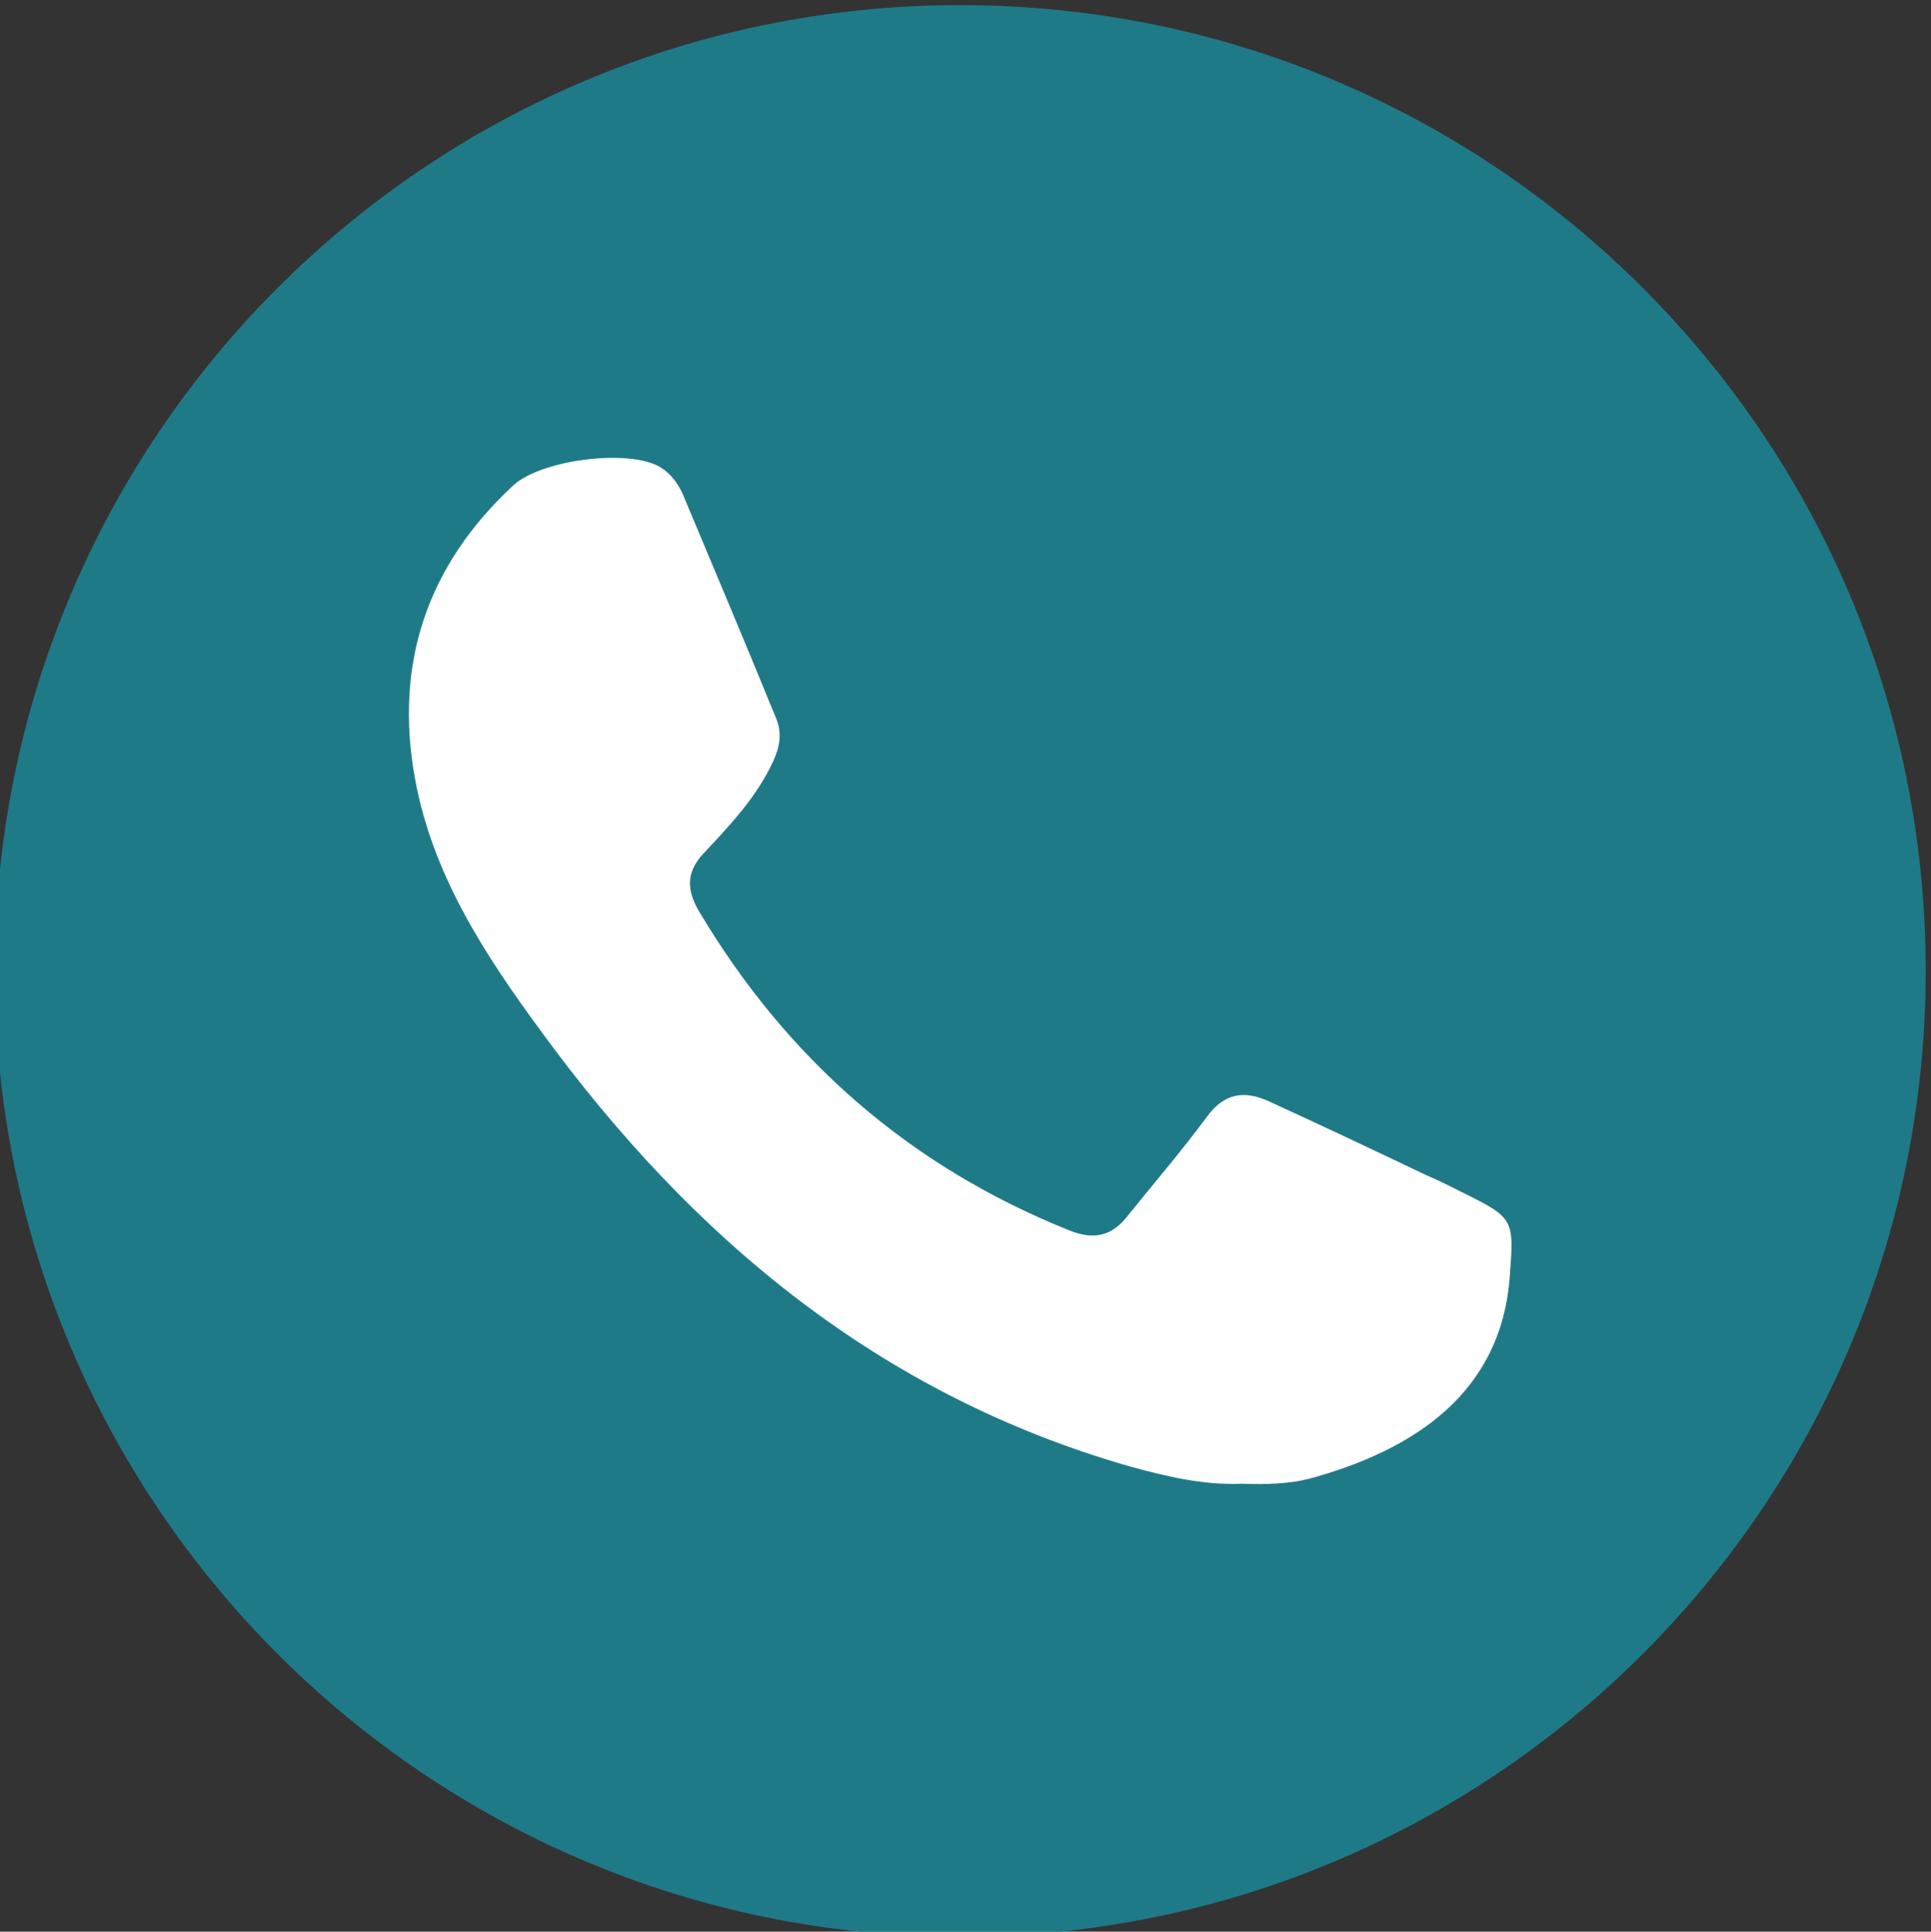
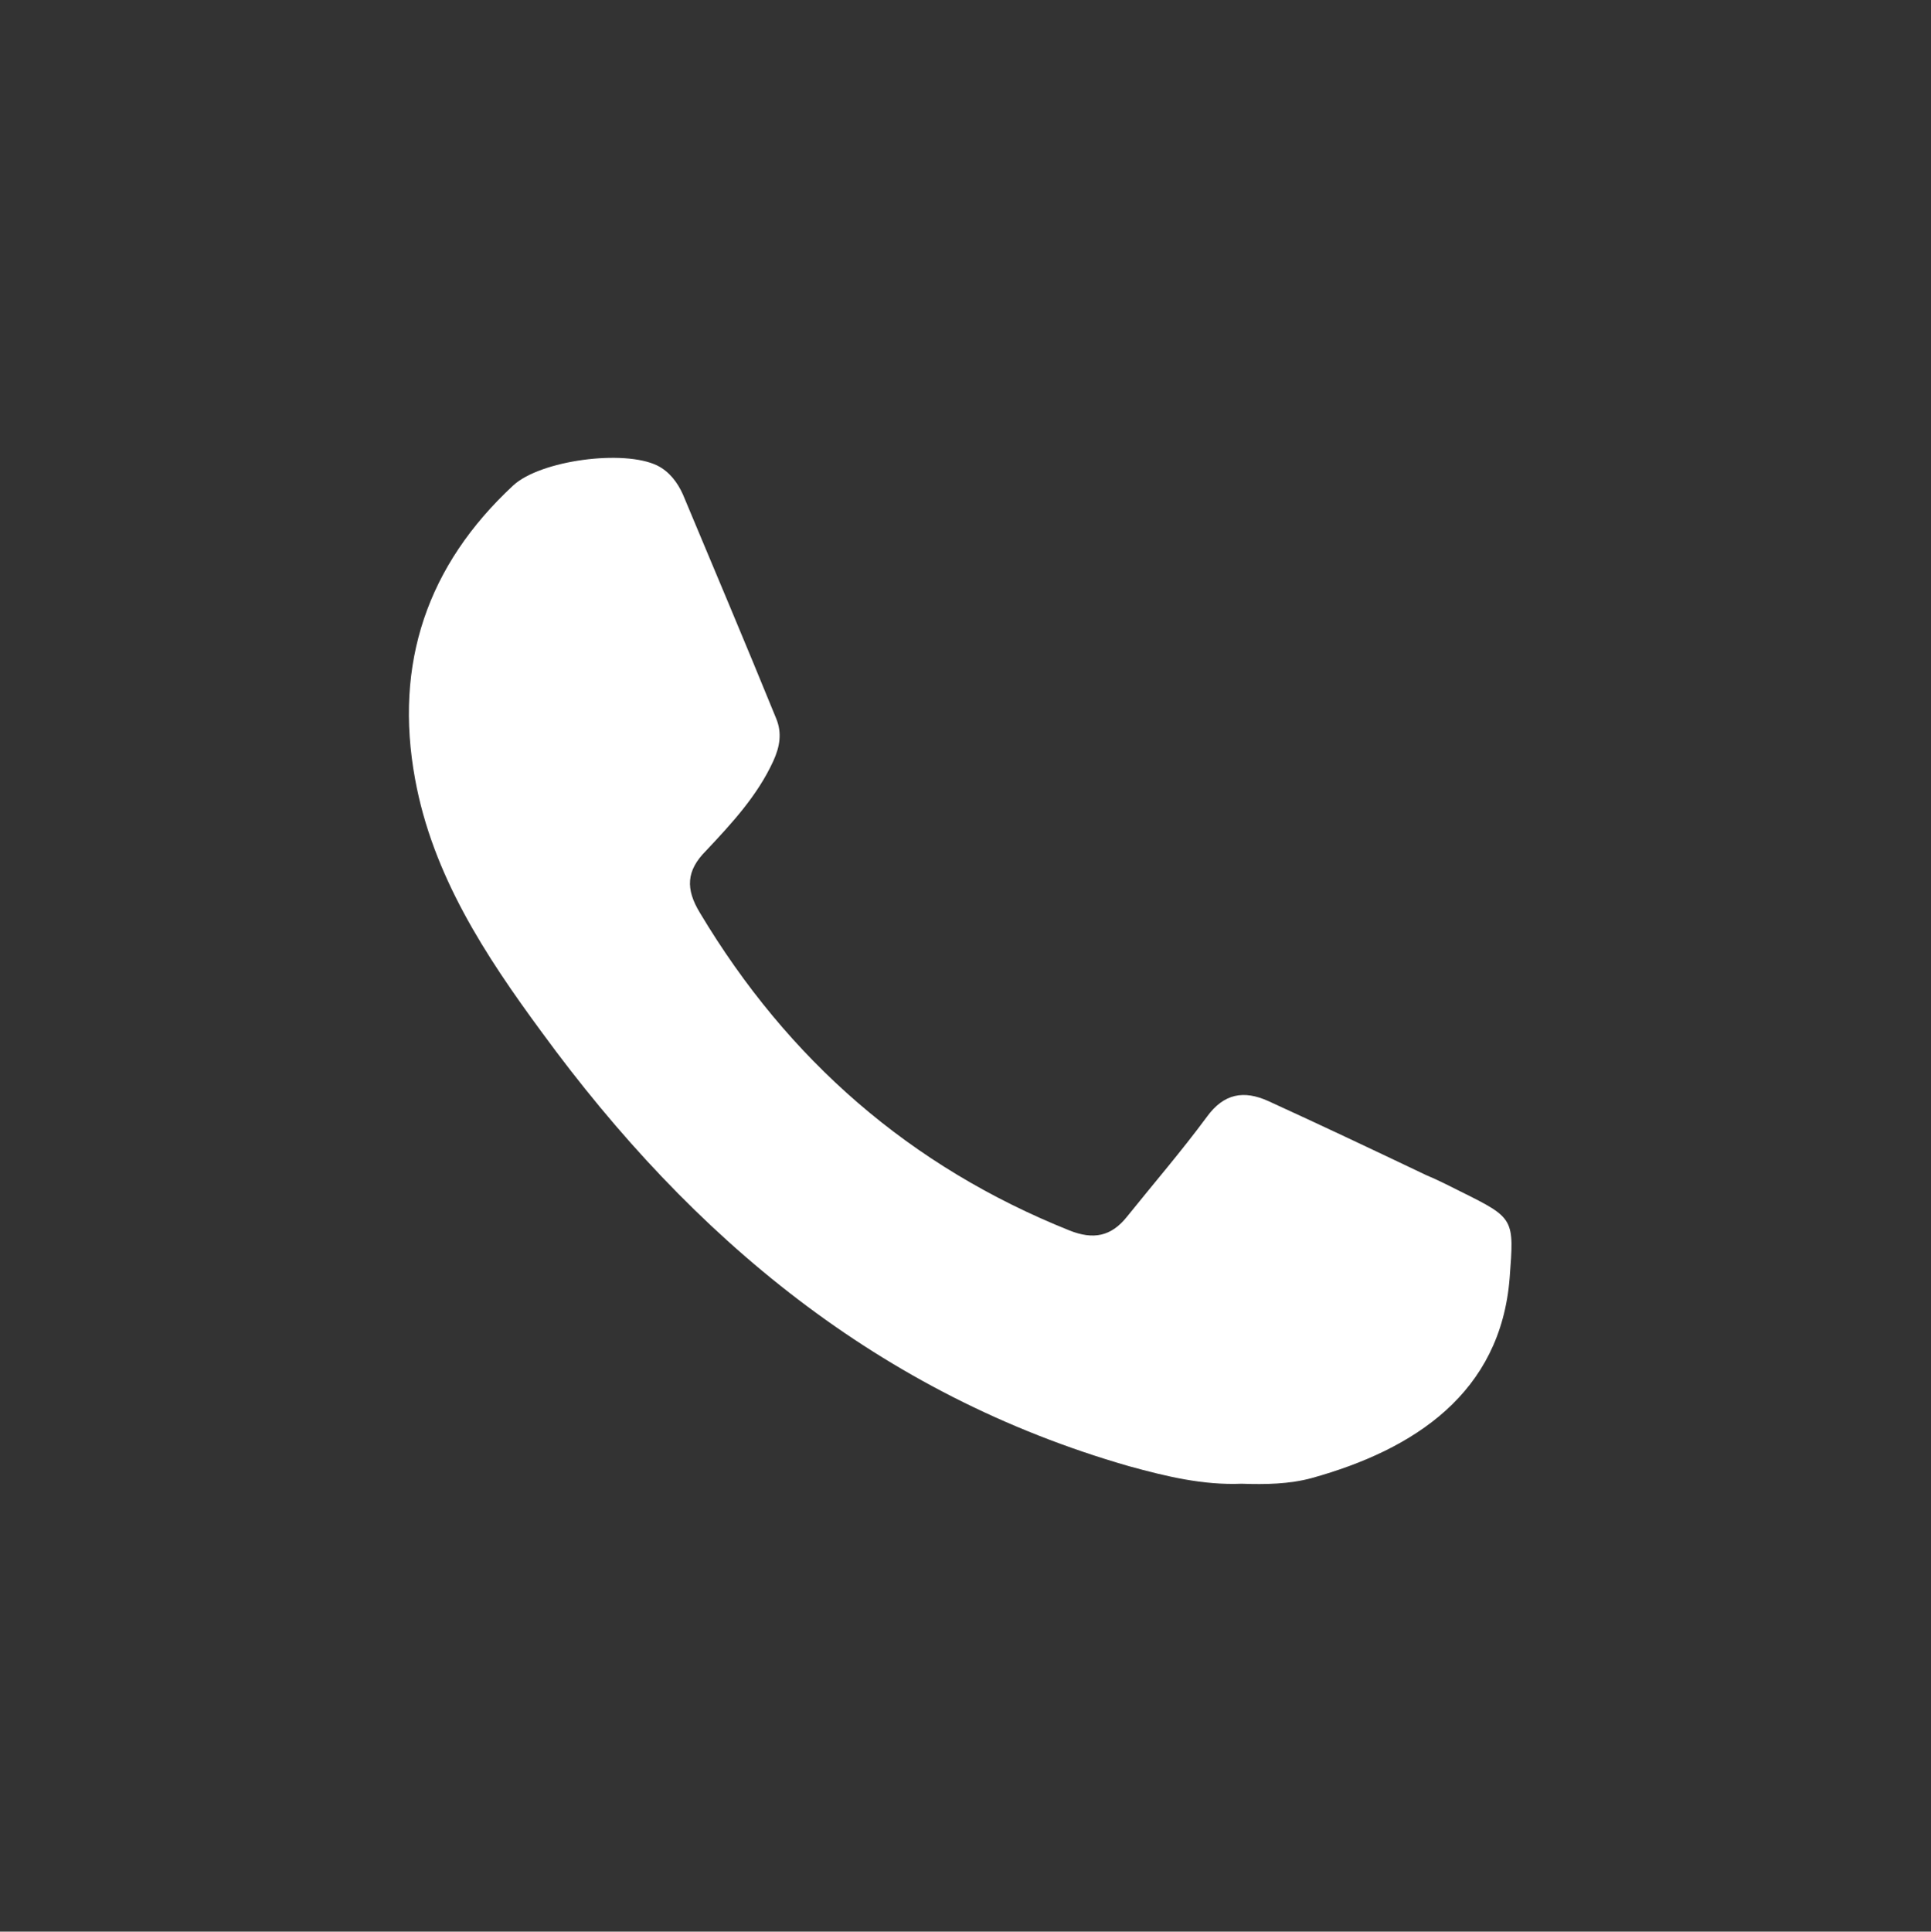
<svg xmlns="http://www.w3.org/2000/svg" xml:space="preserve" width="23.807mm" height="23.812mm" version="1.1" style="shape-rendering:geometricPrecision; text-rendering:geometricPrecision; image-rendering:optimizeQuality; fill-rule:evenodd; clip-rule:evenodd" viewBox="0 0 2380.7 2381.2">
  <rect x="0" y="0" width="2380.7" height="2381.2" fill="#333333" stroke="none" />
  <defs>
    <style type="text/css">
   
    .fil1 {fill:white}
    .fil0 {fill:#1F7A88;fill-rule:nonzero}
   
  </style>
  </defs>
  <g id="Layer_x0020_1">
-     <path class="fil0" d="M2374.18 1197.45c-0.26,656.96 -533.14,1190.1 -1190.36,1190.1 -657.49,0 -1190.36,-533.4 -1190.36,-1190.62 0,-657.49 532.87,-1190.62 1190.36,-1190.62 657.22,0 1190.1,532.87 1190.36,1189.83l0 1.32 0 -0.01z" />
    <path class="fil1" d="M1531.03 1829.05c-47.68,2.01 -93.34,-9.03 -139.01,-21.59 -307.65,-88.33 -538.51,-281.05 -723.7,-534.49 -70.26,-95.35 -135,-194.21 -156.58,-312.67 -26.11,-142.53 15.06,-263.49 120.94,-361.84 33.63,-31.11 136.51,-44.67 177.65,-24.58 15.07,7.53 25.1,21.07 31.62,35.64 38.64,92.34 77.3,183.69 114.93,276.03 7.53,18.07 4.52,35.13 -3.51,52.69 -19.57,42.66 -51.19,76.78 -82.81,110.41 -24.58,24.59 -25.59,47.18 -7.53,76.79 108.4,181.16 258.97,312.67 455.69,391.47 29.12,11.55 51.2,7.53 70.77,-17.08 32.63,-40.64 67.25,-80.8 98.37,-122.95 21.08,-29.11 45.68,-33.12 75.78,-19.57 64.74,29.61 129.48,60.22 194.73,91.33 14.55,6.03 29.12,13.54 43.15,20.58 65.75,32.63 65.25,33.12 59.73,105.9 -11.04,142.03 -117.43,211.78 -243.91,246.93 -27.6,7.53 -57.21,8.02 -86.32,7.02l0.01 -0.02z" />
  </g>
</svg>